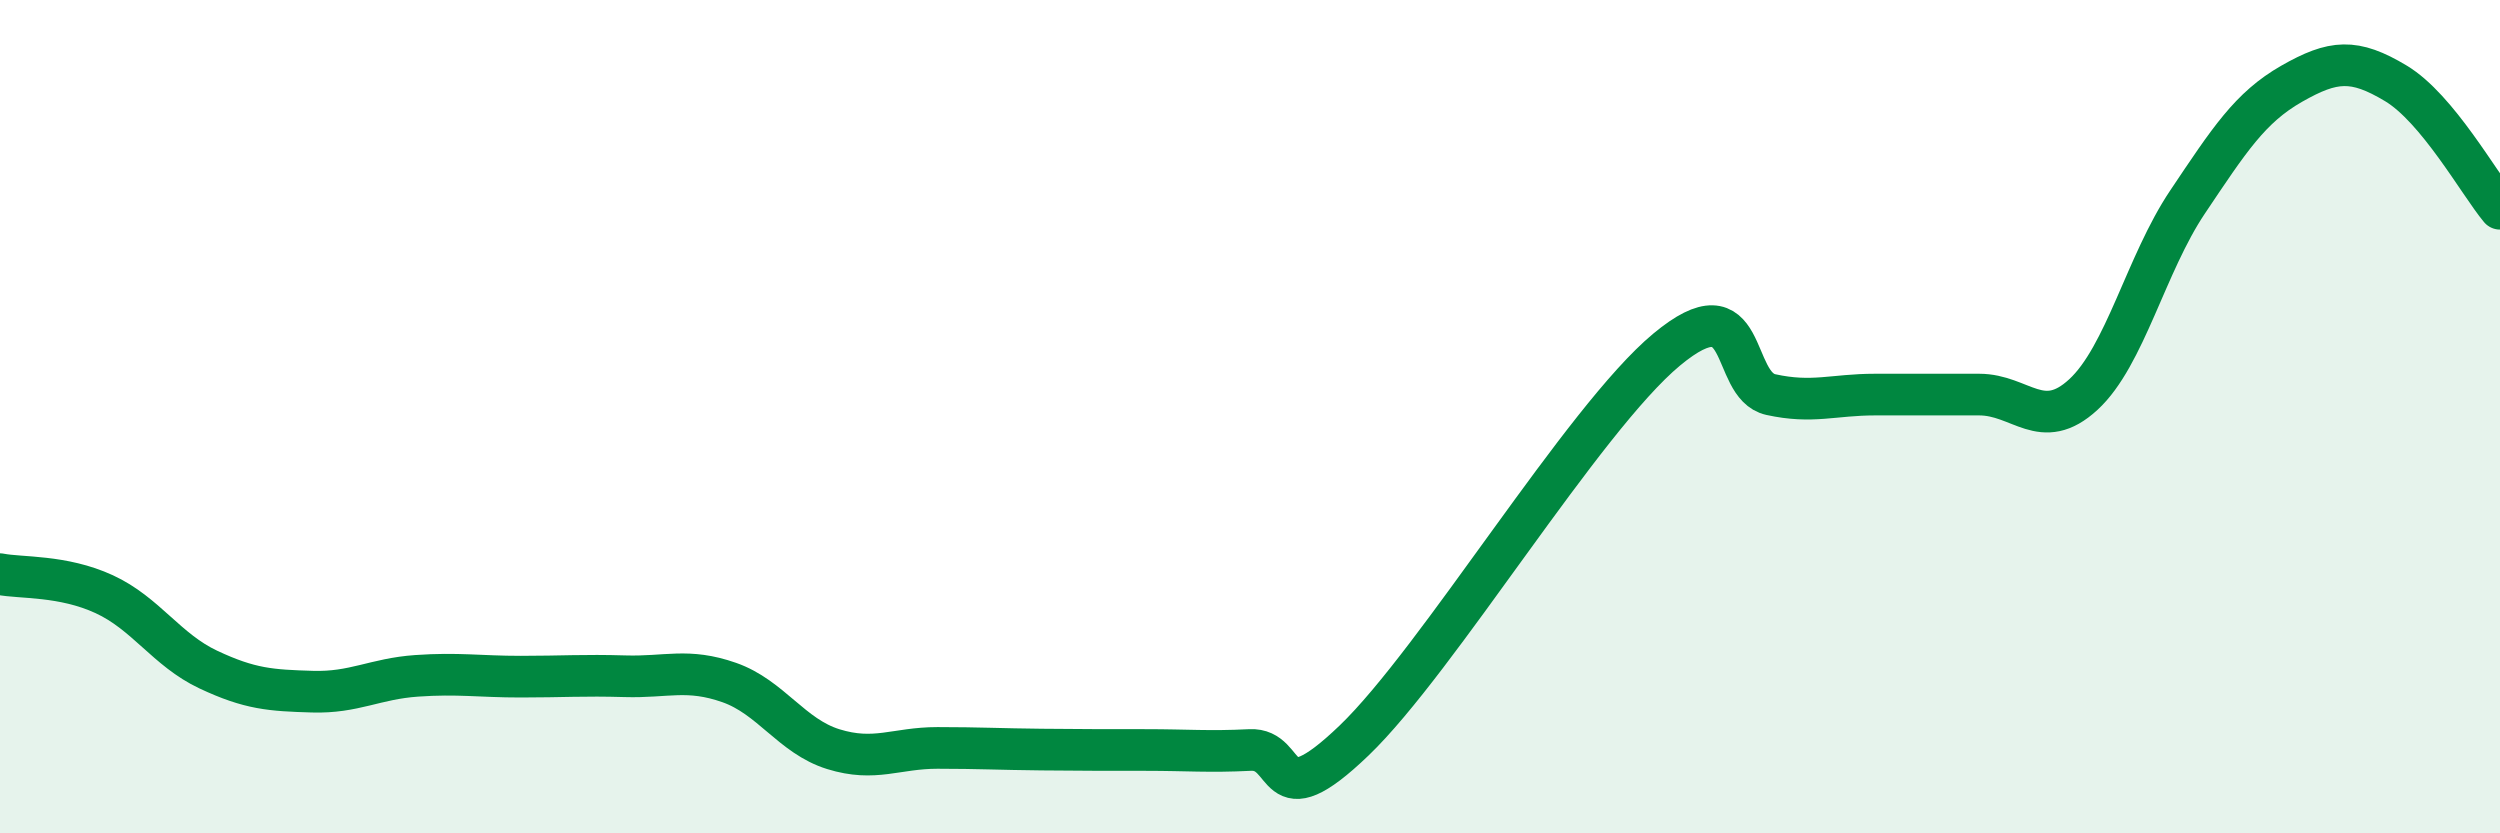
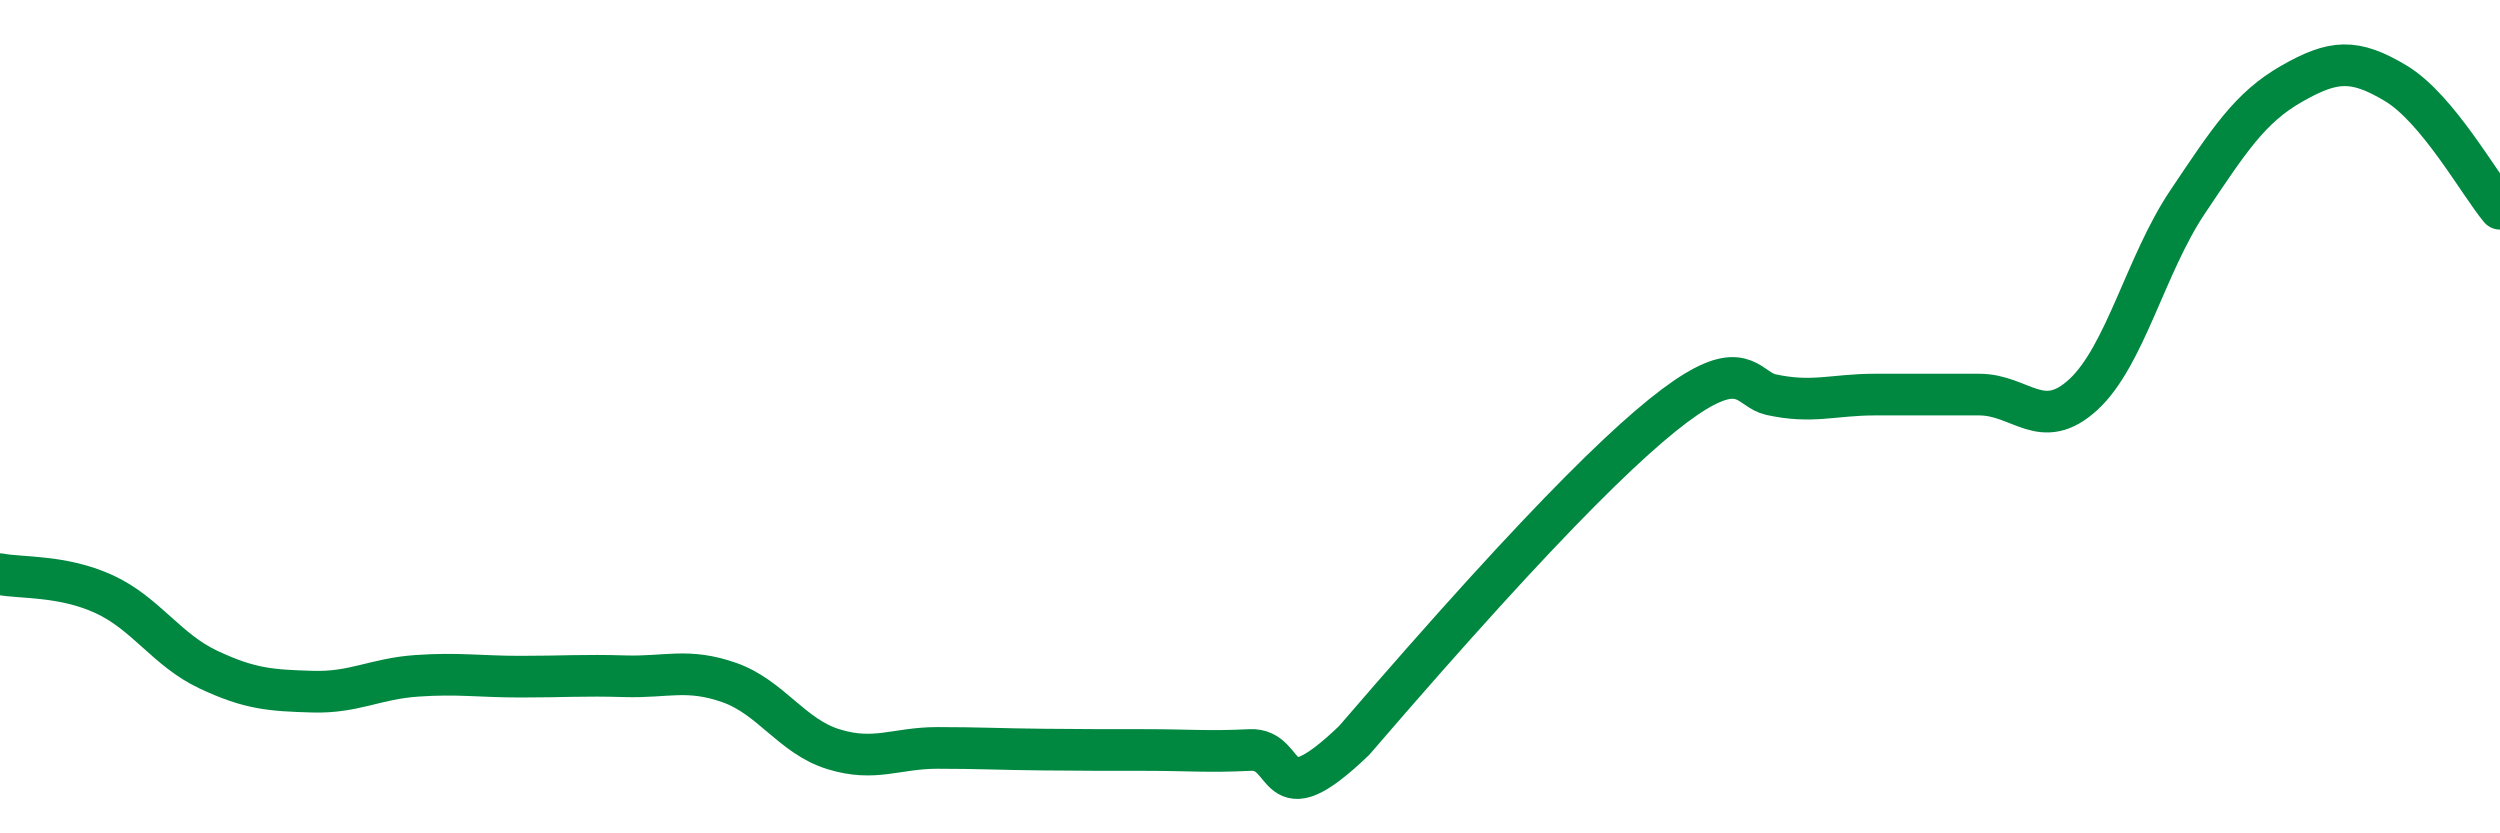
<svg xmlns="http://www.w3.org/2000/svg" width="60" height="20" viewBox="0 0 60 20">
-   <path d="M 0,13.78 C 0.5,13.88 1.5,13.8 2.5,14.26 C 3.5,14.72 4,15.6 5,16.07 C 6,16.54 6.5,16.57 7.5,16.6 C 8.5,16.63 9,16.29 10,16.22 C 11,16.15 11.5,16.24 12.5,16.24 C 13.5,16.24 14,16.2 15,16.23 C 16,16.26 16.5,16.03 17.5,16.38 C 18.5,16.73 19,17.67 20,17.98 C 21,18.29 21.5,17.95 22.5,17.95 C 23.5,17.95 24,17.98 25,17.99 C 26,18 26.5,18 27.5,18 C 28.5,18 29,18.05 30,18 C 31,17.95 30.5,19.69 32.5,17.77 C 34.5,15.85 38,10.05 40,8.39 C 42,6.73 41.5,9.25 42.5,9.47 C 43.5,9.69 44,9.47 45,9.47 C 46,9.47 46.5,9.47 47.5,9.47 C 48.5,9.47 49,10.39 50,9.47 C 51,8.55 51.5,6.34 52.5,4.85 C 53.5,3.36 54,2.58 55,2.01 C 56,1.44 56.5,1.4 57.5,2 C 58.5,2.6 59.5,4.41 60,5.01L60 20L0 20Z" fill="#008740" opacity="0.1" stroke-linecap="round" stroke-linejoin="round" />
-   <path d="M 0,13.78 C 0.5,13.88 1.5,13.8 2.5,14.26 C 3.5,14.72 4,15.6 5,16.07 C 6,16.54 6.5,16.57 7.5,16.6 C 8.5,16.63 9,16.29 10,16.22 C 11,16.15 11.5,16.24 12.5,16.24 C 13.5,16.24 14,16.2 15,16.23 C 16,16.26 16.5,16.03 17.5,16.38 C 18.5,16.73 19,17.67 20,17.98 C 21,18.29 21.5,17.95 22.5,17.95 C 23.5,17.95 24,17.98 25,17.99 C 26,18 26.5,18 27.5,18 C 28.5,18 29,18.05 30,18 C 31,17.95 30.5,19.69 32.5,17.77 C 34.5,15.85 38,10.05 40,8.39 C 42,6.73 41.5,9.25 42.5,9.47 C 43.5,9.69 44,9.47 45,9.47 C 46,9.47 46.5,9.47 47.5,9.47 C 48.5,9.47 49,10.39 50,9.47 C 51,8.55 51.5,6.34 52.5,4.85 C 53.5,3.36 54,2.58 55,2.01 C 56,1.44 56.5,1.4 57.5,2 C 58.5,2.6 59.5,4.41 60,5.01" stroke="#008740" stroke-width="1" fill="none" stroke-linecap="round" stroke-linejoin="round" />
+   <path d="M 0,13.78 C 0.5,13.88 1.5,13.8 2.5,14.26 C 3.5,14.72 4,15.6 5,16.07 C 6,16.54 6.5,16.57 7.5,16.6 C 8.5,16.63 9,16.29 10,16.22 C 11,16.15 11.5,16.24 12.5,16.24 C 13.5,16.24 14,16.2 15,16.23 C 16,16.26 16.5,16.03 17.5,16.38 C 18.5,16.73 19,17.67 20,17.98 C 21,18.29 21.5,17.95 22.5,17.95 C 23.5,17.95 24,17.98 25,17.99 C 26,18 26.5,18 27.5,18 C 28.5,18 29,18.05 30,18 C 31,17.95 30.5,19.69 32.5,17.77 C 42,6.73 41.5,9.25 42.5,9.47 C 43.5,9.69 44,9.47 45,9.47 C 46,9.47 46.5,9.47 47.5,9.47 C 48.5,9.47 49,10.39 50,9.47 C 51,8.55 51.5,6.34 52.5,4.85 C 53.5,3.36 54,2.58 55,2.01 C 56,1.44 56.5,1.4 57.5,2 C 58.5,2.6 59.5,4.41 60,5.01" stroke="#008740" stroke-width="1" fill="none" stroke-linecap="round" stroke-linejoin="round" />
</svg>